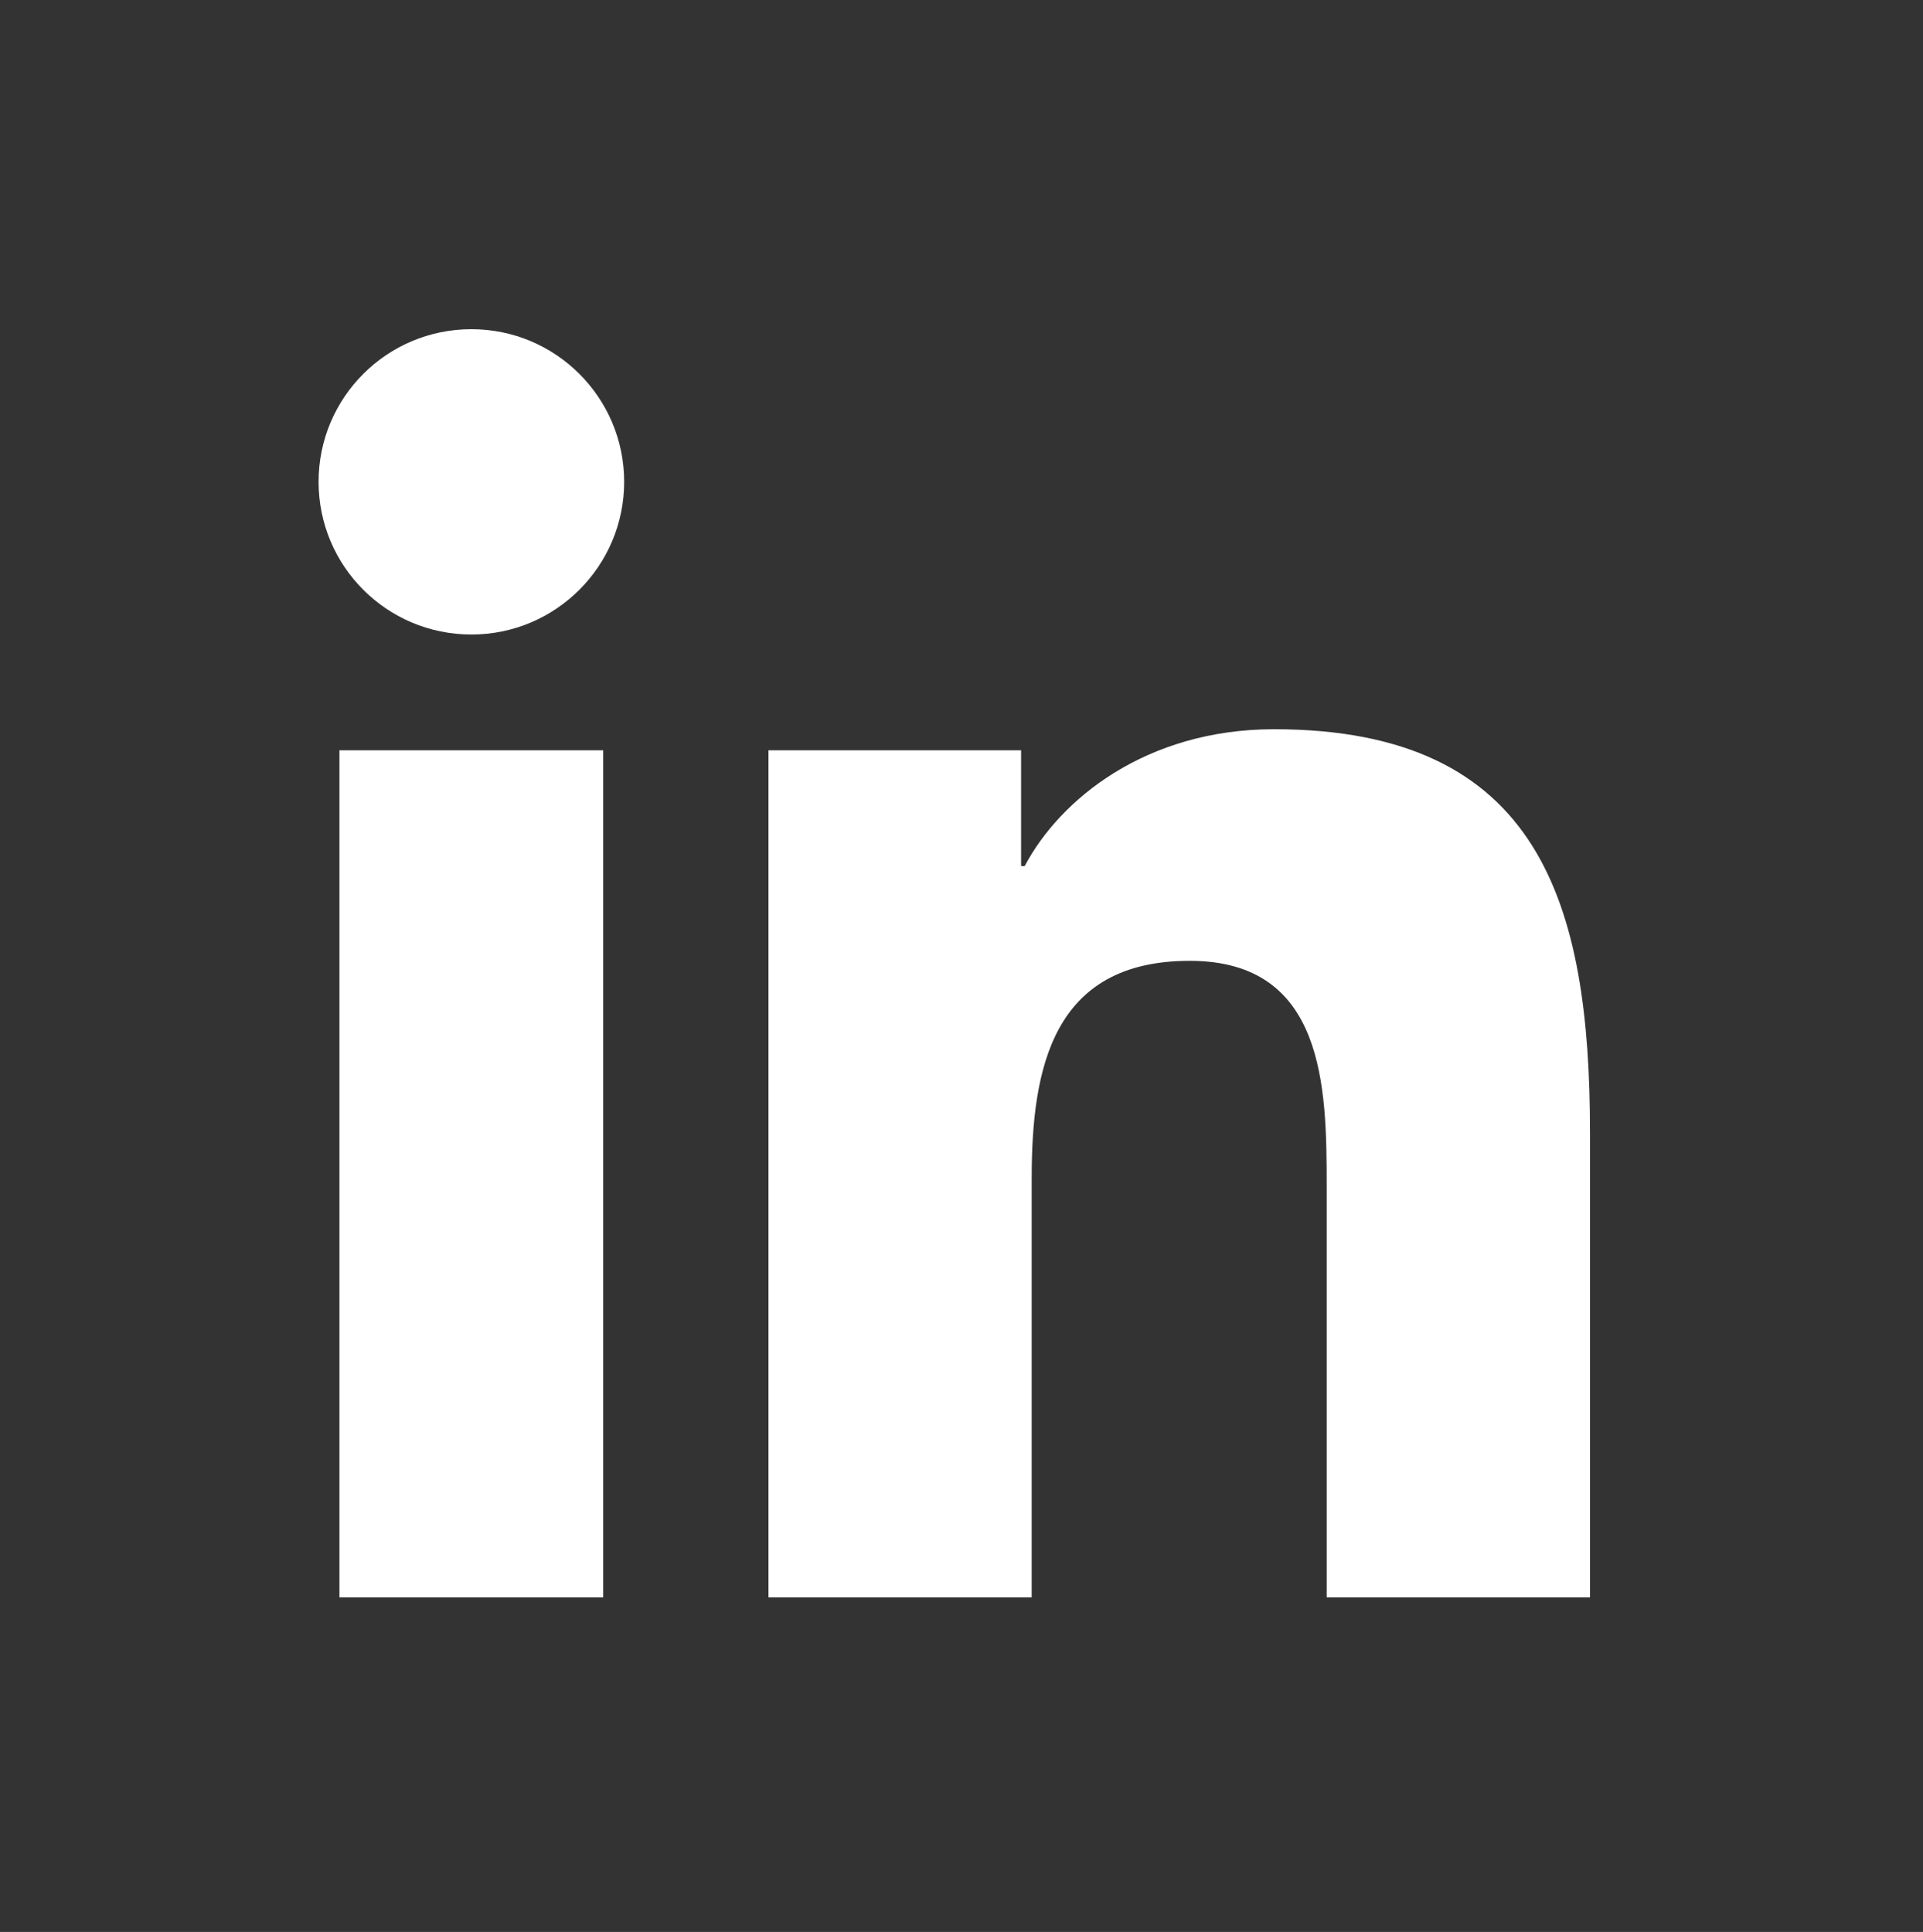
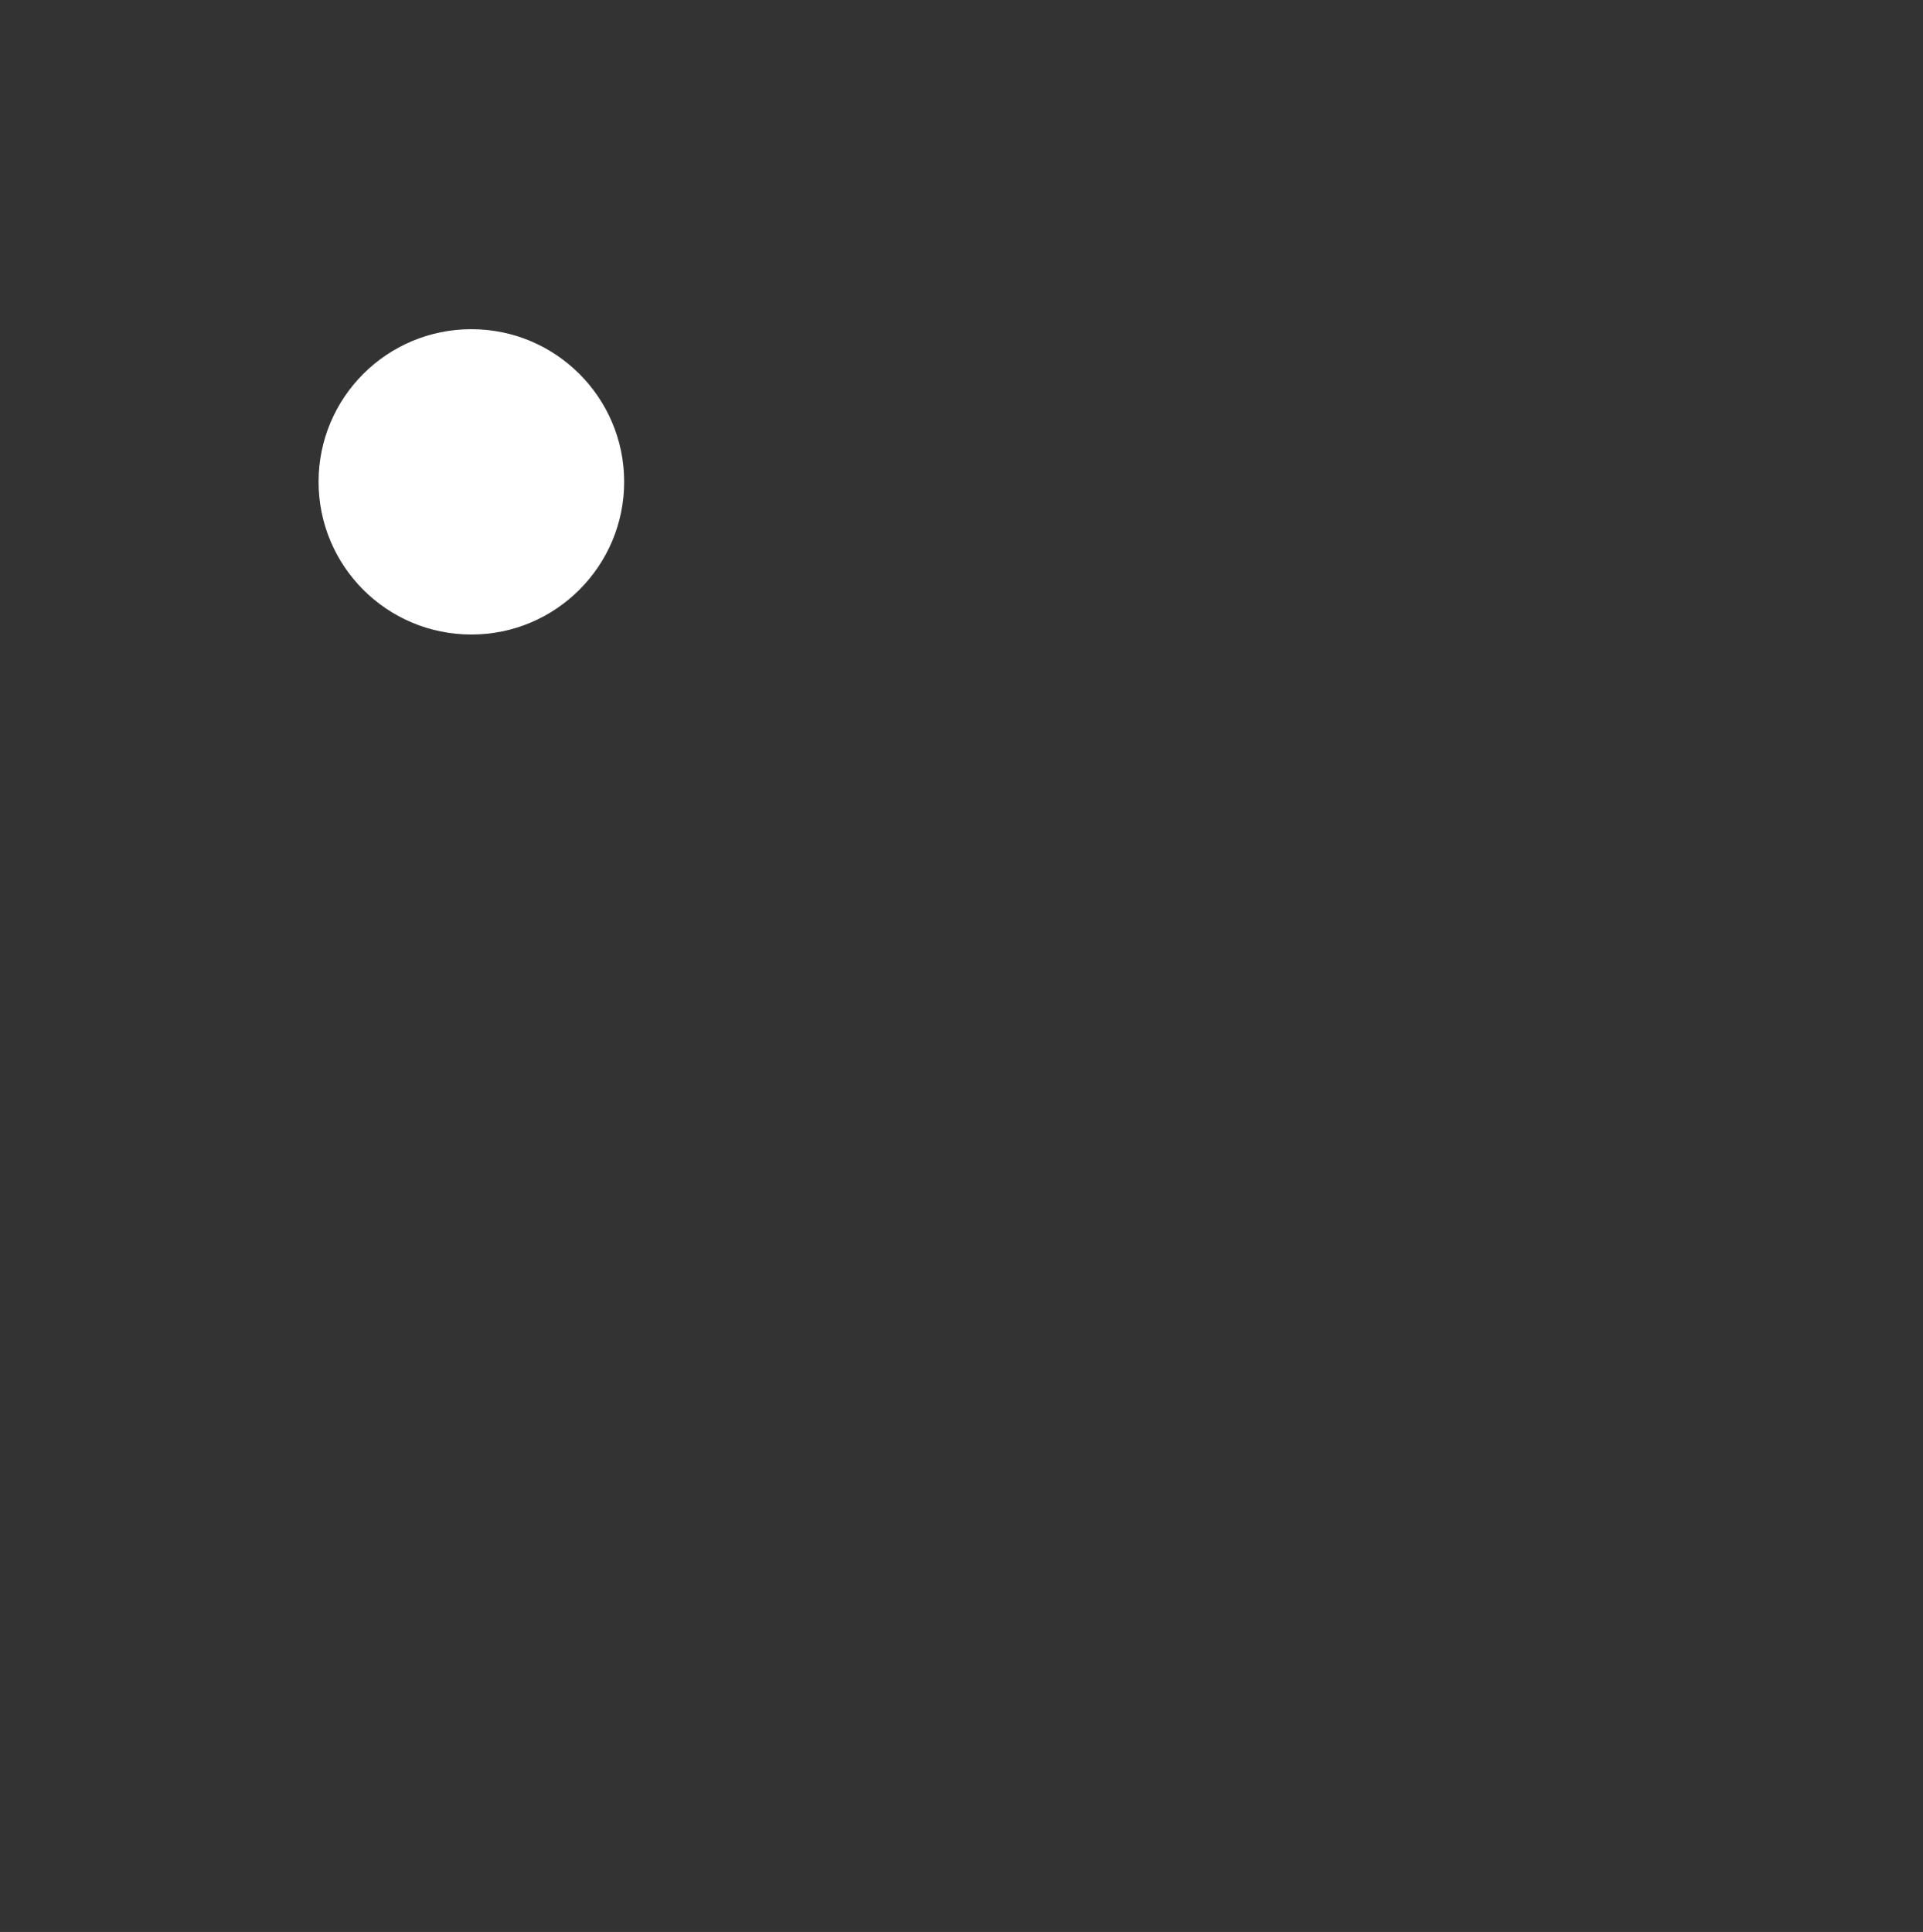
<svg xmlns="http://www.w3.org/2000/svg" id="LinkedIn" viewBox="0 0 34.66 34.825">
  <rect x="0" y="0" width="34.66" height="34.825" fill="#333333" stroke="none" />
  <defs>
    <style>
      .cls-1 {
        fill: #fff;
      }
    </style>
  </defs>
-   <path class="cls-1" d="M6.118,13.525h4.754v15.27H6.118V13.525Zm2.379-7.591c1.519,0,2.753,1.233,2.753,2.751,0,1.519-1.234,2.753-2.753,2.753-1.526,0-2.755-1.234-2.755-2.753,0-1.518,1.23-2.751,2.755-2.751" />
-   <path class="cls-1" d="M13.851,13.525h4.553v2.087h.065c.634-1.201,2.184-2.467,4.494-2.467,4.806,0,5.695,3.162,5.695,7.274v8.376h-4.746v-7.425c0-1.772-.034-4.05-2.468-4.05-2.471,0-2.849,1.929-2.849,3.921v7.554h-4.744V13.525Z" />
+   <path class="cls-1" d="M6.118,13.525v15.27H6.118V13.525Zm2.379-7.591c1.519,0,2.753,1.233,2.753,2.751,0,1.519-1.234,2.753-2.753,2.753-1.526,0-2.755-1.234-2.755-2.753,0-1.518,1.23-2.751,2.755-2.751" />
</svg>